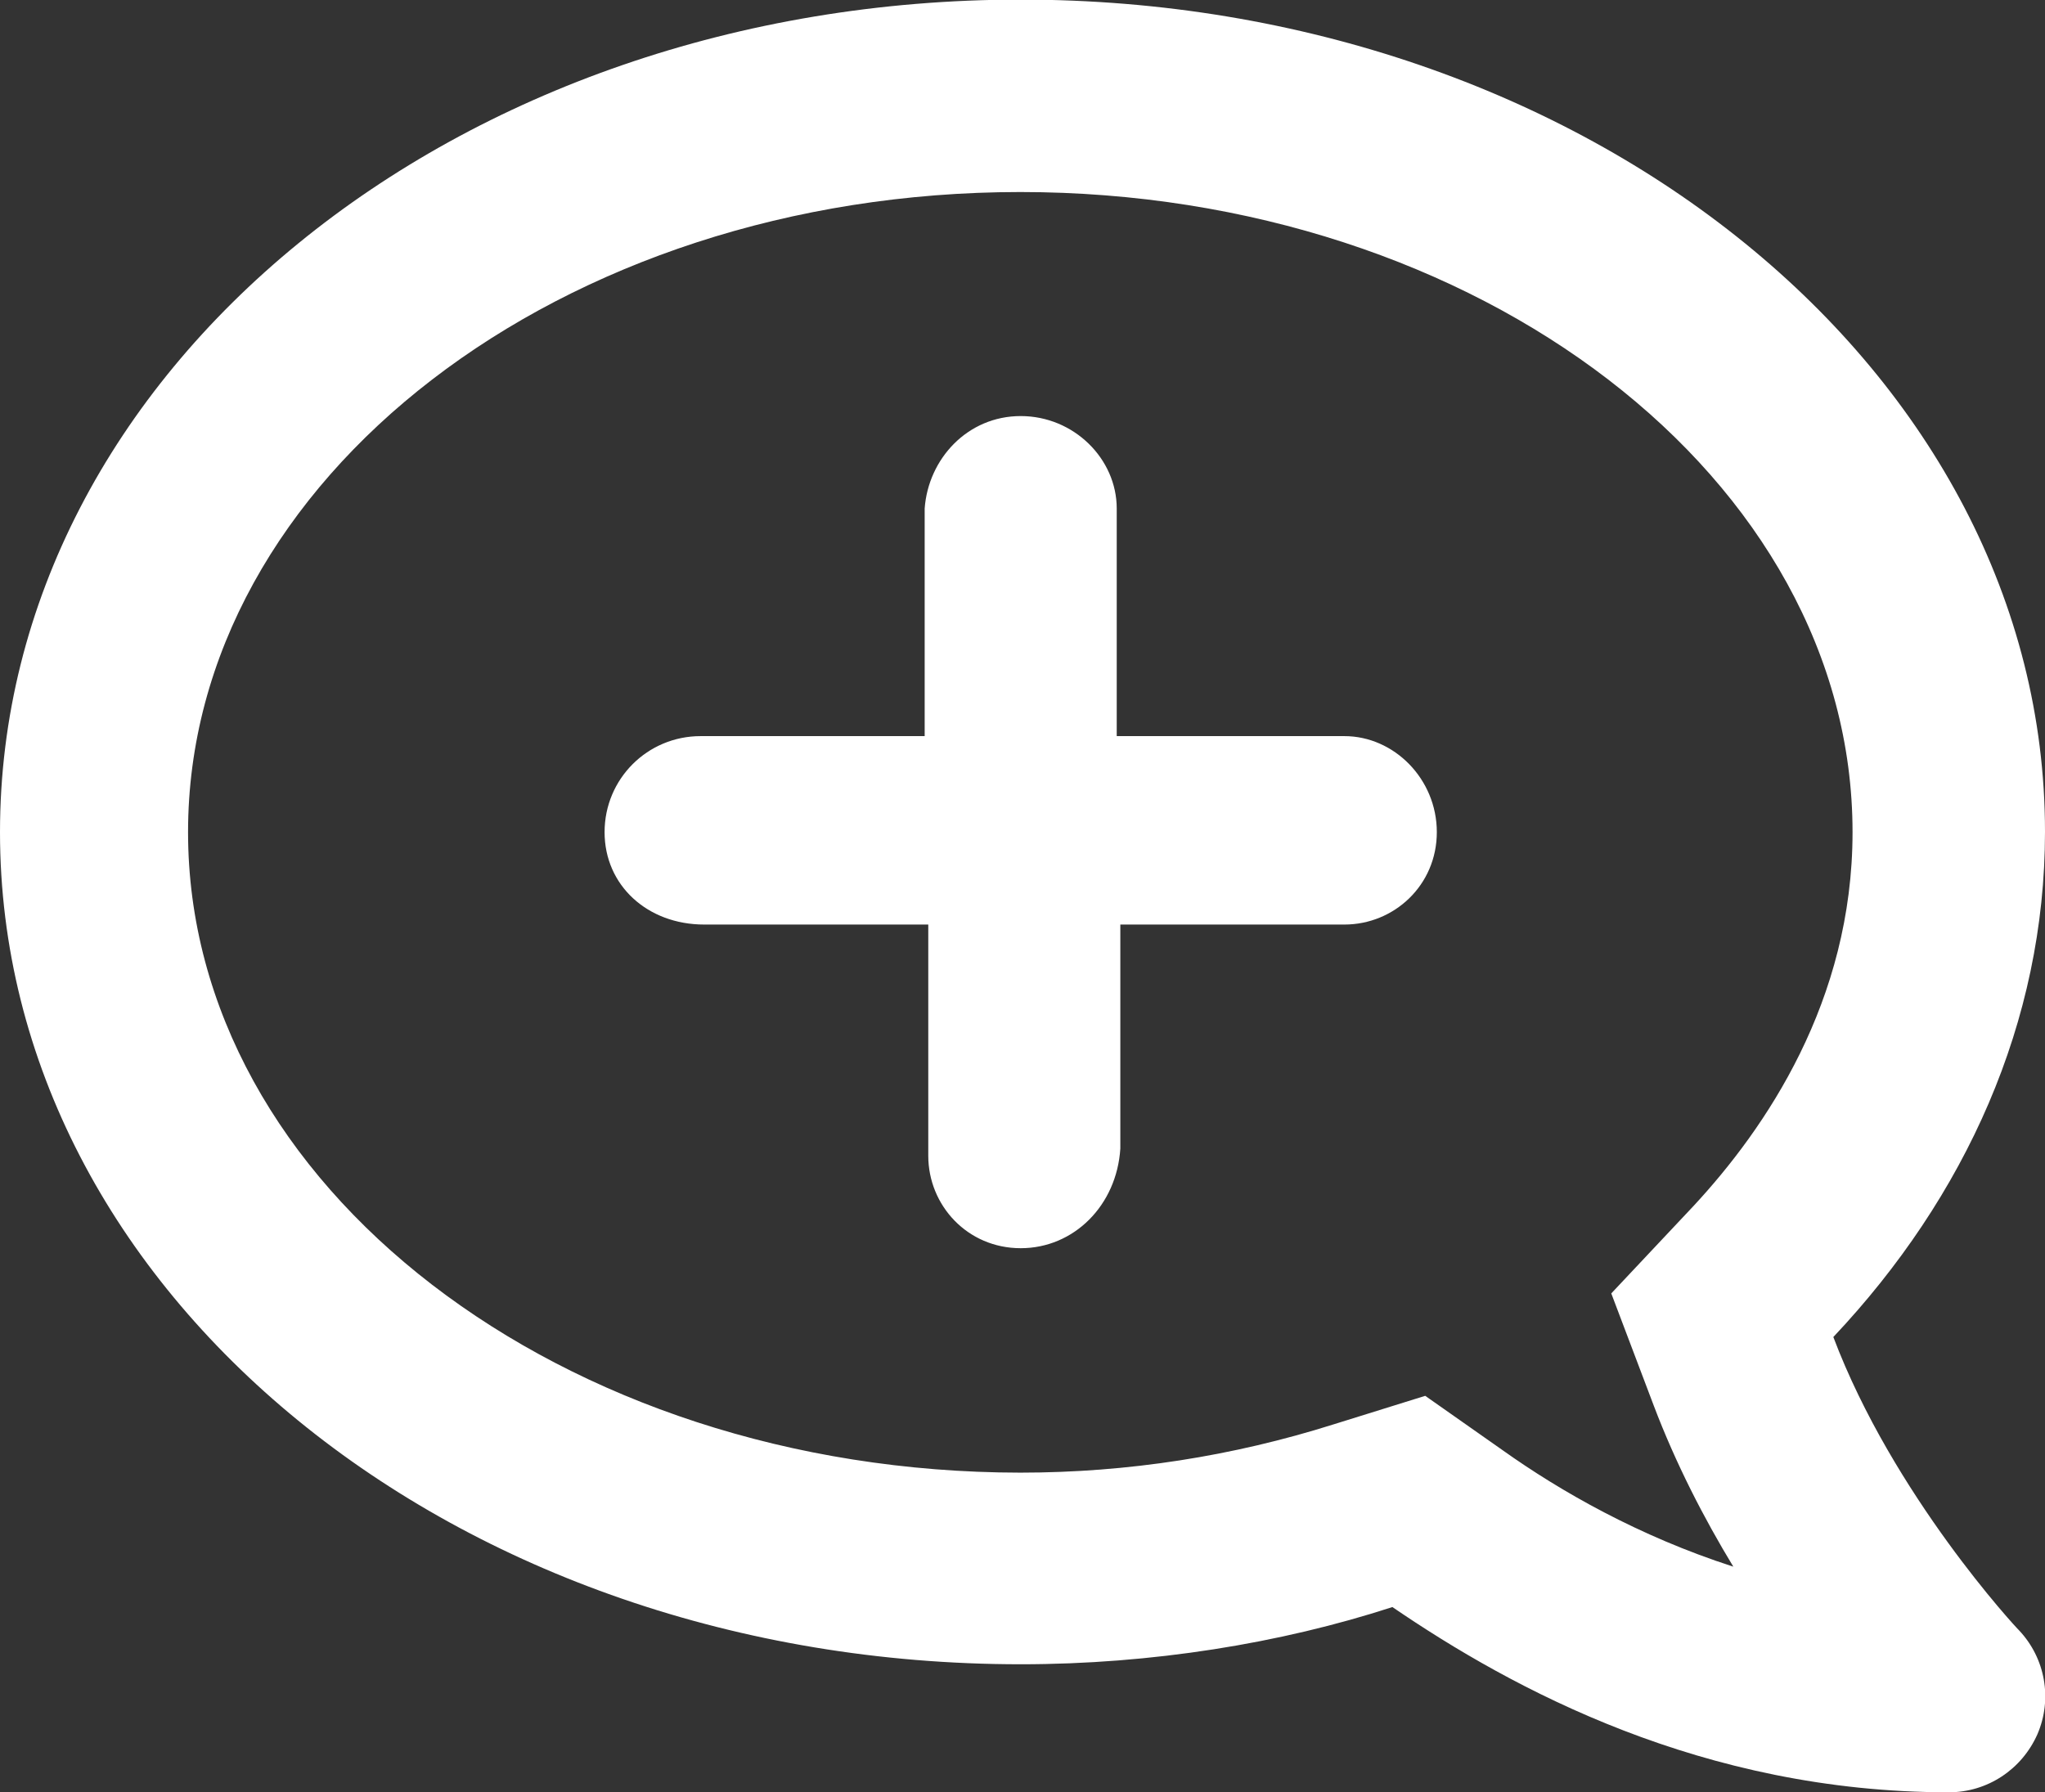
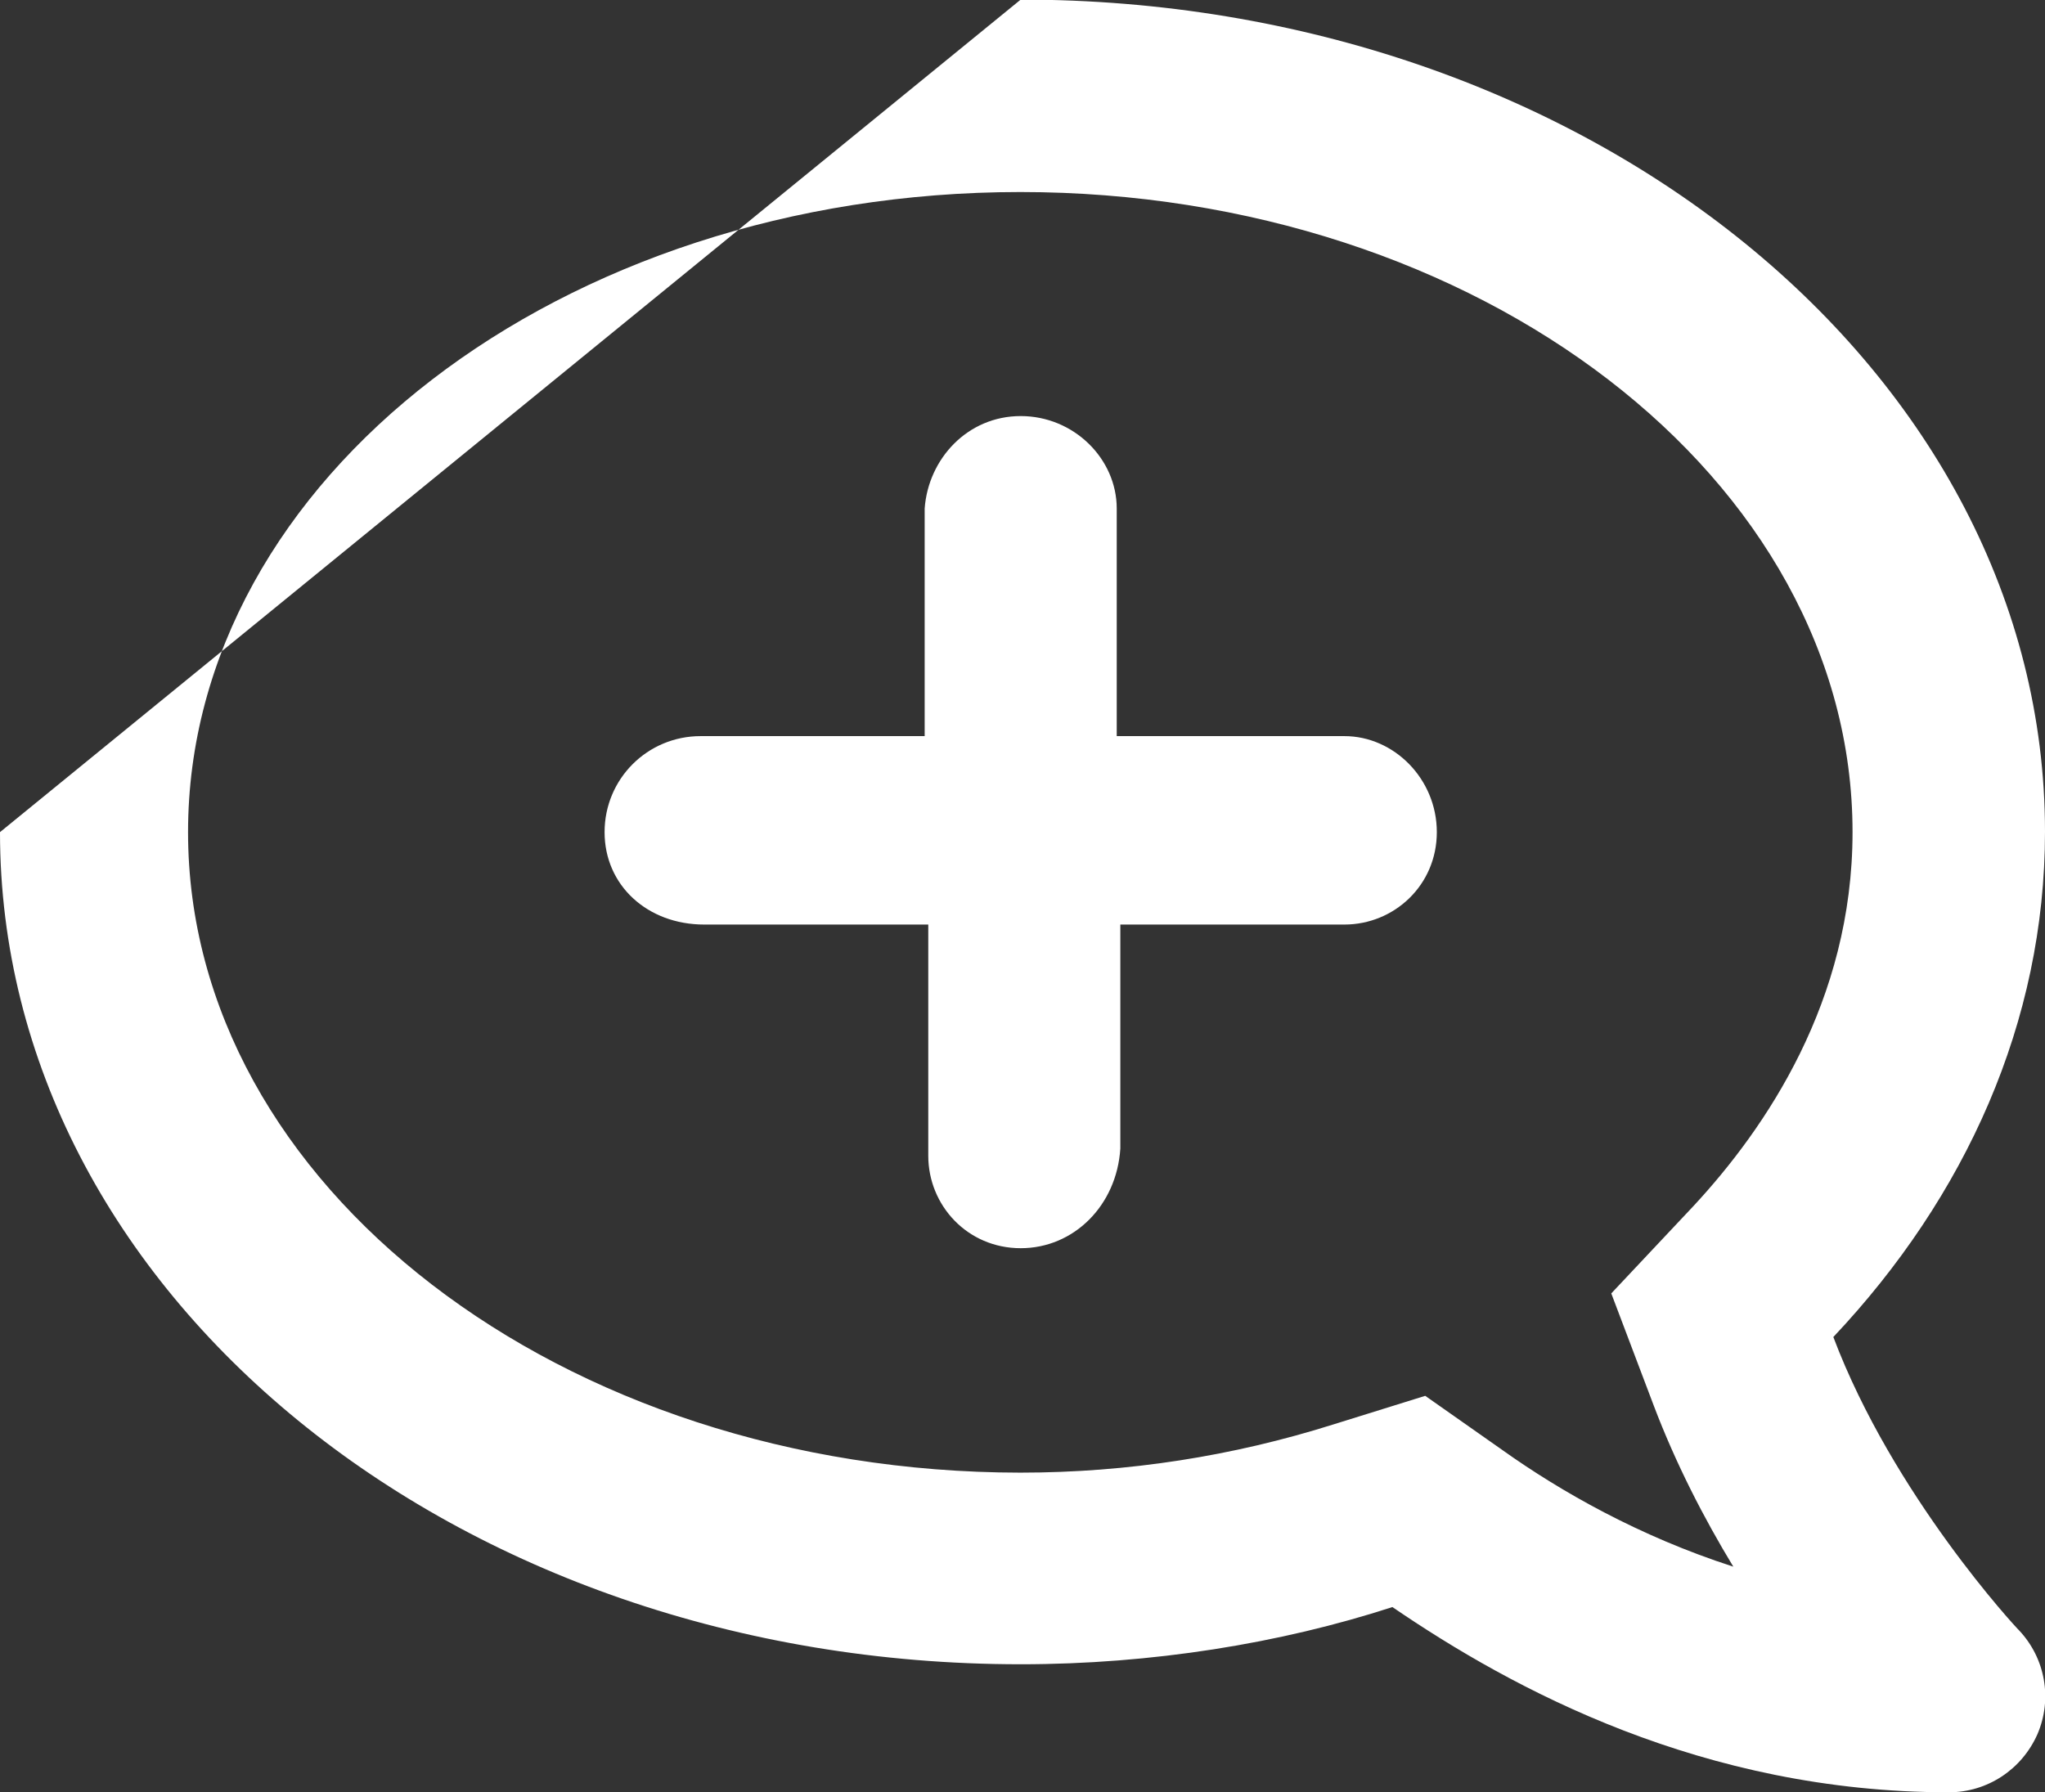
<svg xmlns="http://www.w3.org/2000/svg" version="1.1" id="Layer_1" focusable="false" x="0px" y="0px" viewBox="0 0 511.1 448" style="enable-background:new 0 0 511.1 448;" xml:space="preserve">
  <rect x="0" y="0" width="511.1" height="448" fill="#333333" stroke="none" />
  <style type="text/css">
	.st0{fill:#FFFFFF;}
</style>
-   <path class="st0" d="M0,208c0,114.9,113.7,208,255.1,208c32.7,0,64.9-5.2,92.9-14.3c30,20.5,77.6,46.3,139.1,46.3  c9.6,0,18.2-5.7,22.1-14.5c3.8-8.8,2-19-4.6-26c-0.5-0.4-31.5-33.8-46.4-73.3c33-35,52.9-78.7,52.9-126.3c0-114.9-114.6-208-256-208  S0,93.1,0,208z M47,208c0-88.3,93.3-160,208-160s208,71.8,208,160c0,42.3-21.8,74.1-39.7,93.4l-20.6,21.9l10.6,28  c5.5,14.5,12.5,28.1,19.9,40.3c-23.6-7.6-43.3-18.9-57.5-29l-19.5-13.7l-22.8,7.1c-25.3,8-51.6,12.1-78.4,12.1  C140.3,368,47,296.3,47,208z M151.1,208c0,13.3,10.7,23.1,24.9,23.1h56v57.8c0,12.4,9.8,23.1,23.1,23.1c13.3,0,24-10.7,24.9-24.9  v-56h56c12.4,0,23.1-9.8,23.1-23.1c0-13.3-10.7-24-23.1-24h-56.9v-56.9c0-12.4-10.7-23.1-24-23.1s-23.1,10.7-24,23.1V184h-56  C161.8,184,151.1,194.7,151.1,208z" />
+   <path class="st0" d="M0,208c0,114.9,113.7,208,255.1,208c32.7,0,64.9-5.2,92.9-14.3c30,20.5,77.6,46.3,139.1,46.3  c9.6,0,18.2-5.7,22.1-14.5c3.8-8.8,2-19-4.6-26c-0.5-0.4-31.5-33.8-46.4-73.3c33-35,52.9-78.7,52.9-126.3c0-114.9-114.6-208-256-208  z M47,208c0-88.3,93.3-160,208-160s208,71.8,208,160c0,42.3-21.8,74.1-39.7,93.4l-20.6,21.9l10.6,28  c5.5,14.5,12.5,28.1,19.9,40.3c-23.6-7.6-43.3-18.9-57.5-29l-19.5-13.7l-22.8,7.1c-25.3,8-51.6,12.1-78.4,12.1  C140.3,368,47,296.3,47,208z M151.1,208c0,13.3,10.7,23.1,24.9,23.1h56v57.8c0,12.4,9.8,23.1,23.1,23.1c13.3,0,24-10.7,24.9-24.9  v-56h56c12.4,0,23.1-9.8,23.1-23.1c0-13.3-10.7-24-23.1-24h-56.9v-56.9c0-12.4-10.7-23.1-24-23.1s-23.1,10.7-24,23.1V184h-56  C161.8,184,151.1,194.7,151.1,208z" />
</svg>